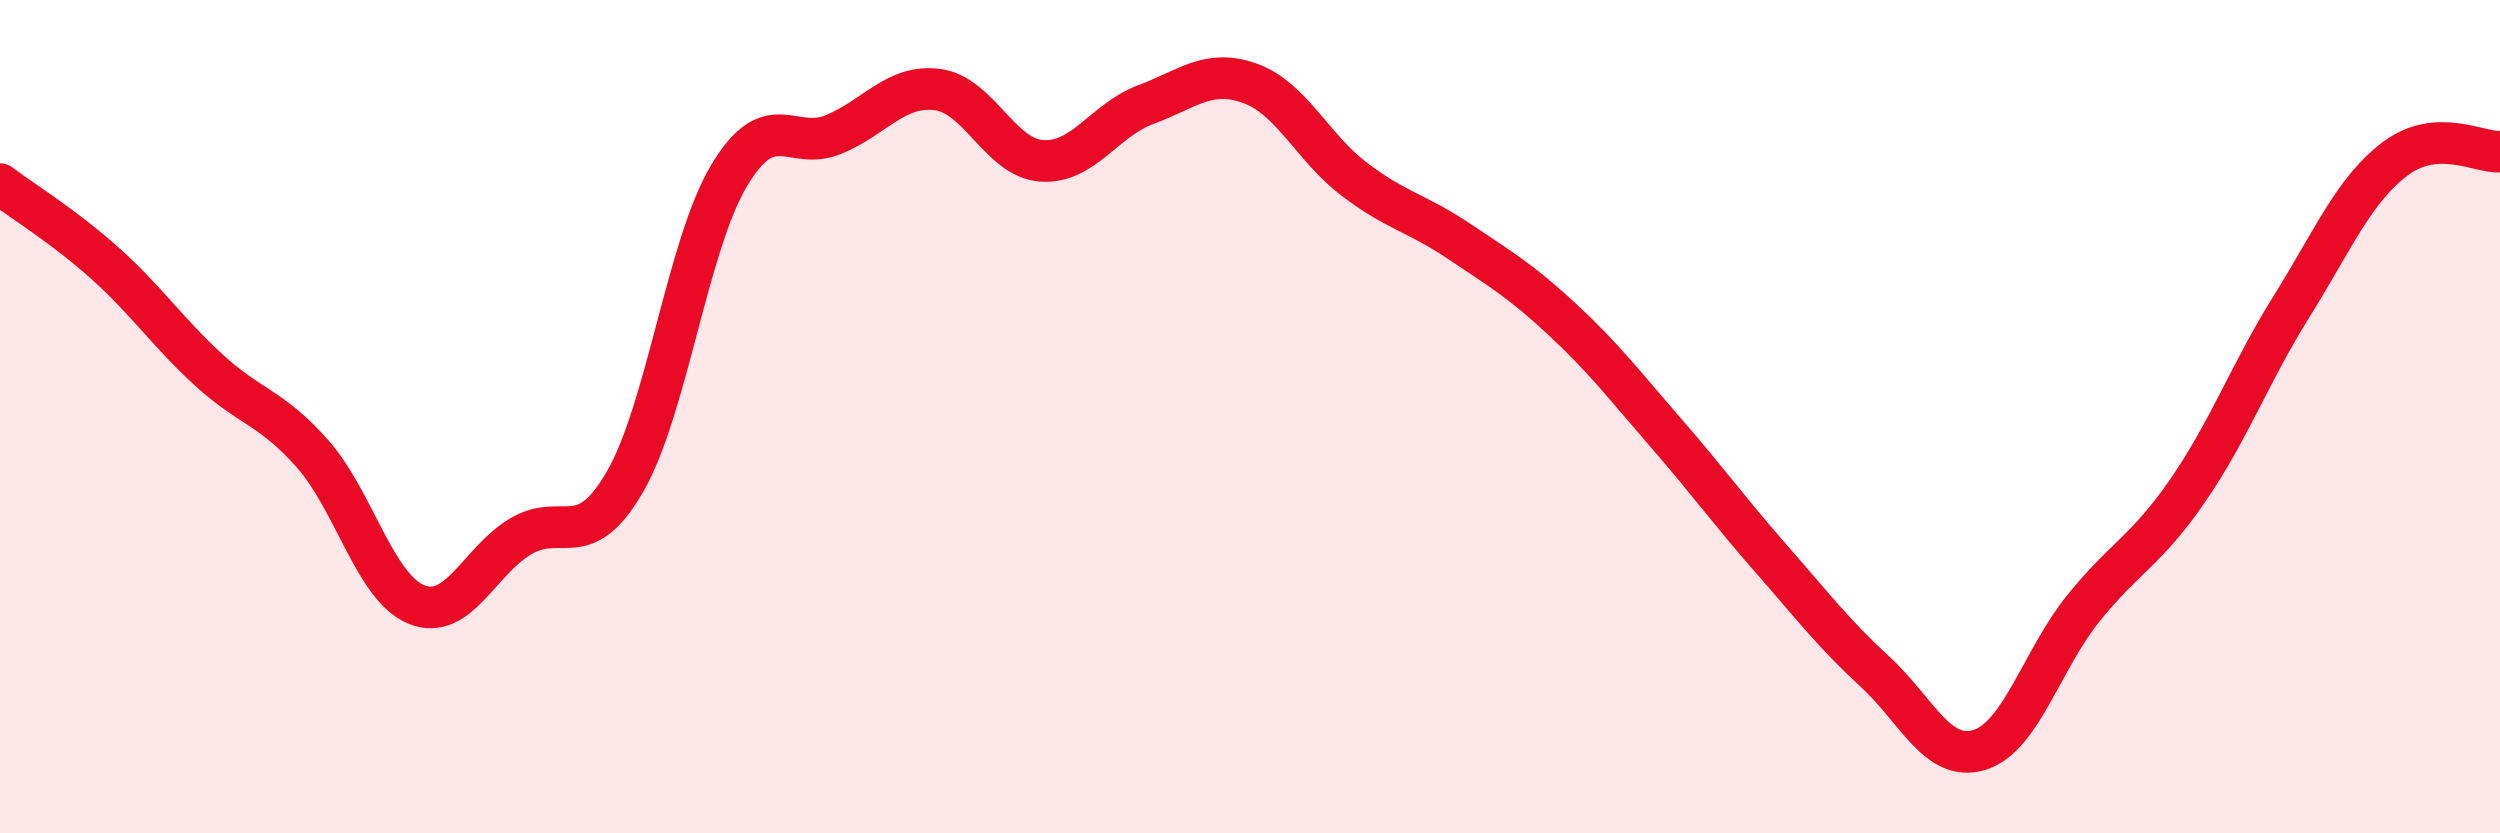
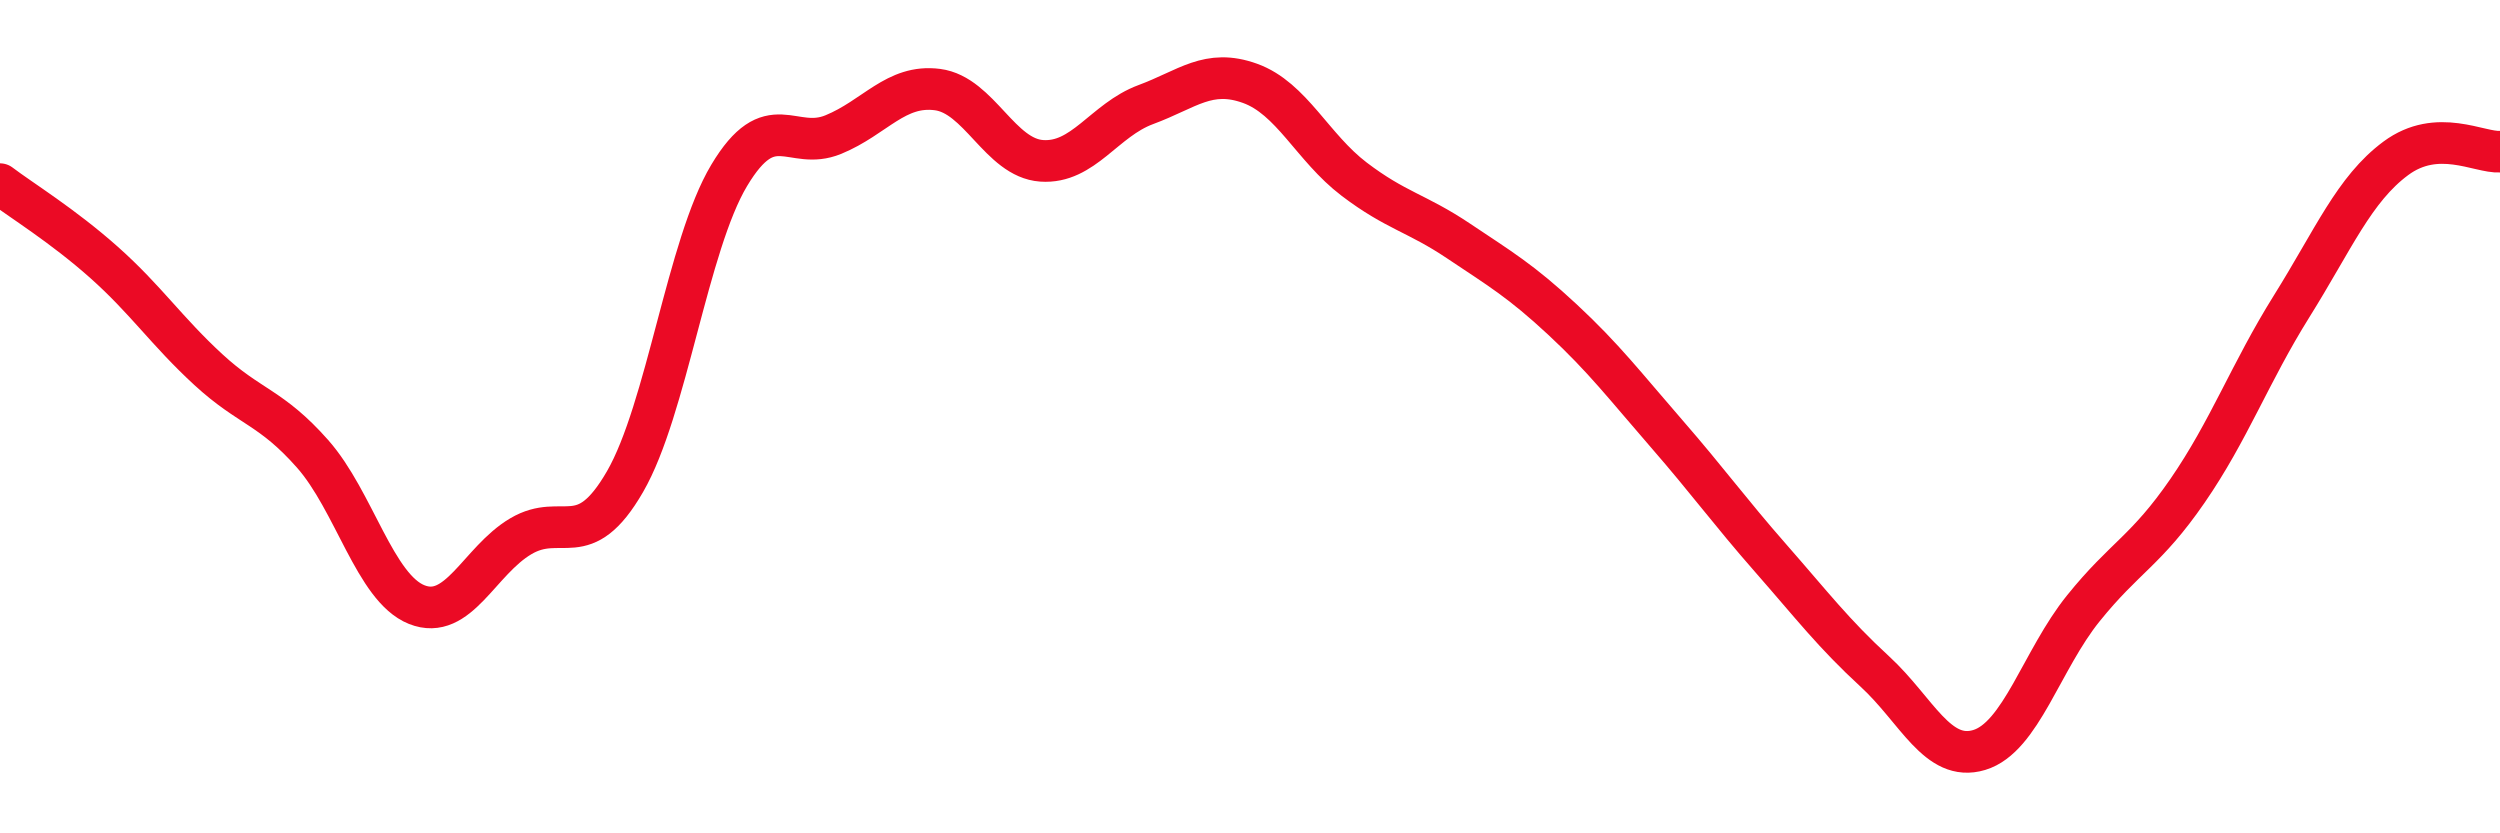
<svg xmlns="http://www.w3.org/2000/svg" width="60" height="20" viewBox="0 0 60 20">
-   <path d="M 0,4.42 C 0.5,4.8 1.5,5.41 2.5,6.3 C 3.5,7.19 4,7.95 5,8.87 C 6,9.79 6.5,9.76 7.5,10.89 C 8.5,12.02 9,14.11 10,14.51 C 11,14.91 11.5,13.46 12.5,12.87 C 13.5,12.28 14,13.29 15,11.56 C 16,9.83 16.5,5.88 17.5,4.21 C 18.5,2.54 19,3.64 20,3.23 C 21,2.82 21.5,2.02 22.5,2.15 C 23.5,2.28 24,3.79 25,3.86 C 26,3.93 26.5,2.88 27.5,2.51 C 28.5,2.14 29,1.64 30,2 C 31,2.36 31.5,3.54 32.5,4.3 C 33.5,5.06 34,5.11 35,5.78 C 36,6.45 36.5,6.74 37.5,7.67 C 38.5,8.6 39,9.26 40,10.41 C 41,11.56 41.5,12.26 42.5,13.4 C 43.5,14.54 44,15.2 45,16.12 C 46,17.04 46.5,18.3 47.5,18 C 48.5,17.7 49,15.84 50,14.6 C 51,13.36 51.5,13.23 52.5,11.78 C 53.5,10.33 54,8.95 55,7.35 C 56,5.75 56.5,4.54 57.5,3.8 C 58.5,3.06 59.5,3.67 60,3.64L60 20L0 20Z" fill="#EB0A25" opacity="0.1" stroke-linecap="round" stroke-linejoin="round" />
  <path d="M 0,4.42 C 0.5,4.8 1.5,5.41 2.5,6.3 C 3.5,7.19 4,7.95 5,8.87 C 6,9.79 6.5,9.76 7.5,10.89 C 8.5,12.02 9,14.11 10,14.51 C 11,14.91 11.5,13.46 12.5,12.87 C 13.5,12.28 14,13.29 15,11.56 C 16,9.83 16.5,5.88 17.5,4.21 C 18.5,2.54 19,3.64 20,3.23 C 21,2.82 21.5,2.02 22.5,2.15 C 23.5,2.28 24,3.79 25,3.86 C 26,3.93 26.5,2.88 27.5,2.51 C 28.5,2.14 29,1.64 30,2 C 31,2.36 31.5,3.54 32.5,4.3 C 33.5,5.06 34,5.11 35,5.78 C 36,6.45 36.5,6.74 37.5,7.67 C 38.5,8.6 39,9.26 40,10.41 C 41,11.56 41.5,12.26 42.5,13.4 C 43.5,14.54 44,15.2 45,16.12 C 46,17.04 46.5,18.3 47.5,18 C 48.5,17.7 49,15.84 50,14.6 C 51,13.36 51.5,13.23 52.5,11.78 C 53.5,10.33 54,8.95 55,7.35 C 56,5.75 56.5,4.54 57.5,3.8 C 58.5,3.06 59.5,3.67 60,3.64" stroke="#EB0A25" stroke-width="1" fill="none" stroke-linecap="round" stroke-linejoin="round" />
</svg>